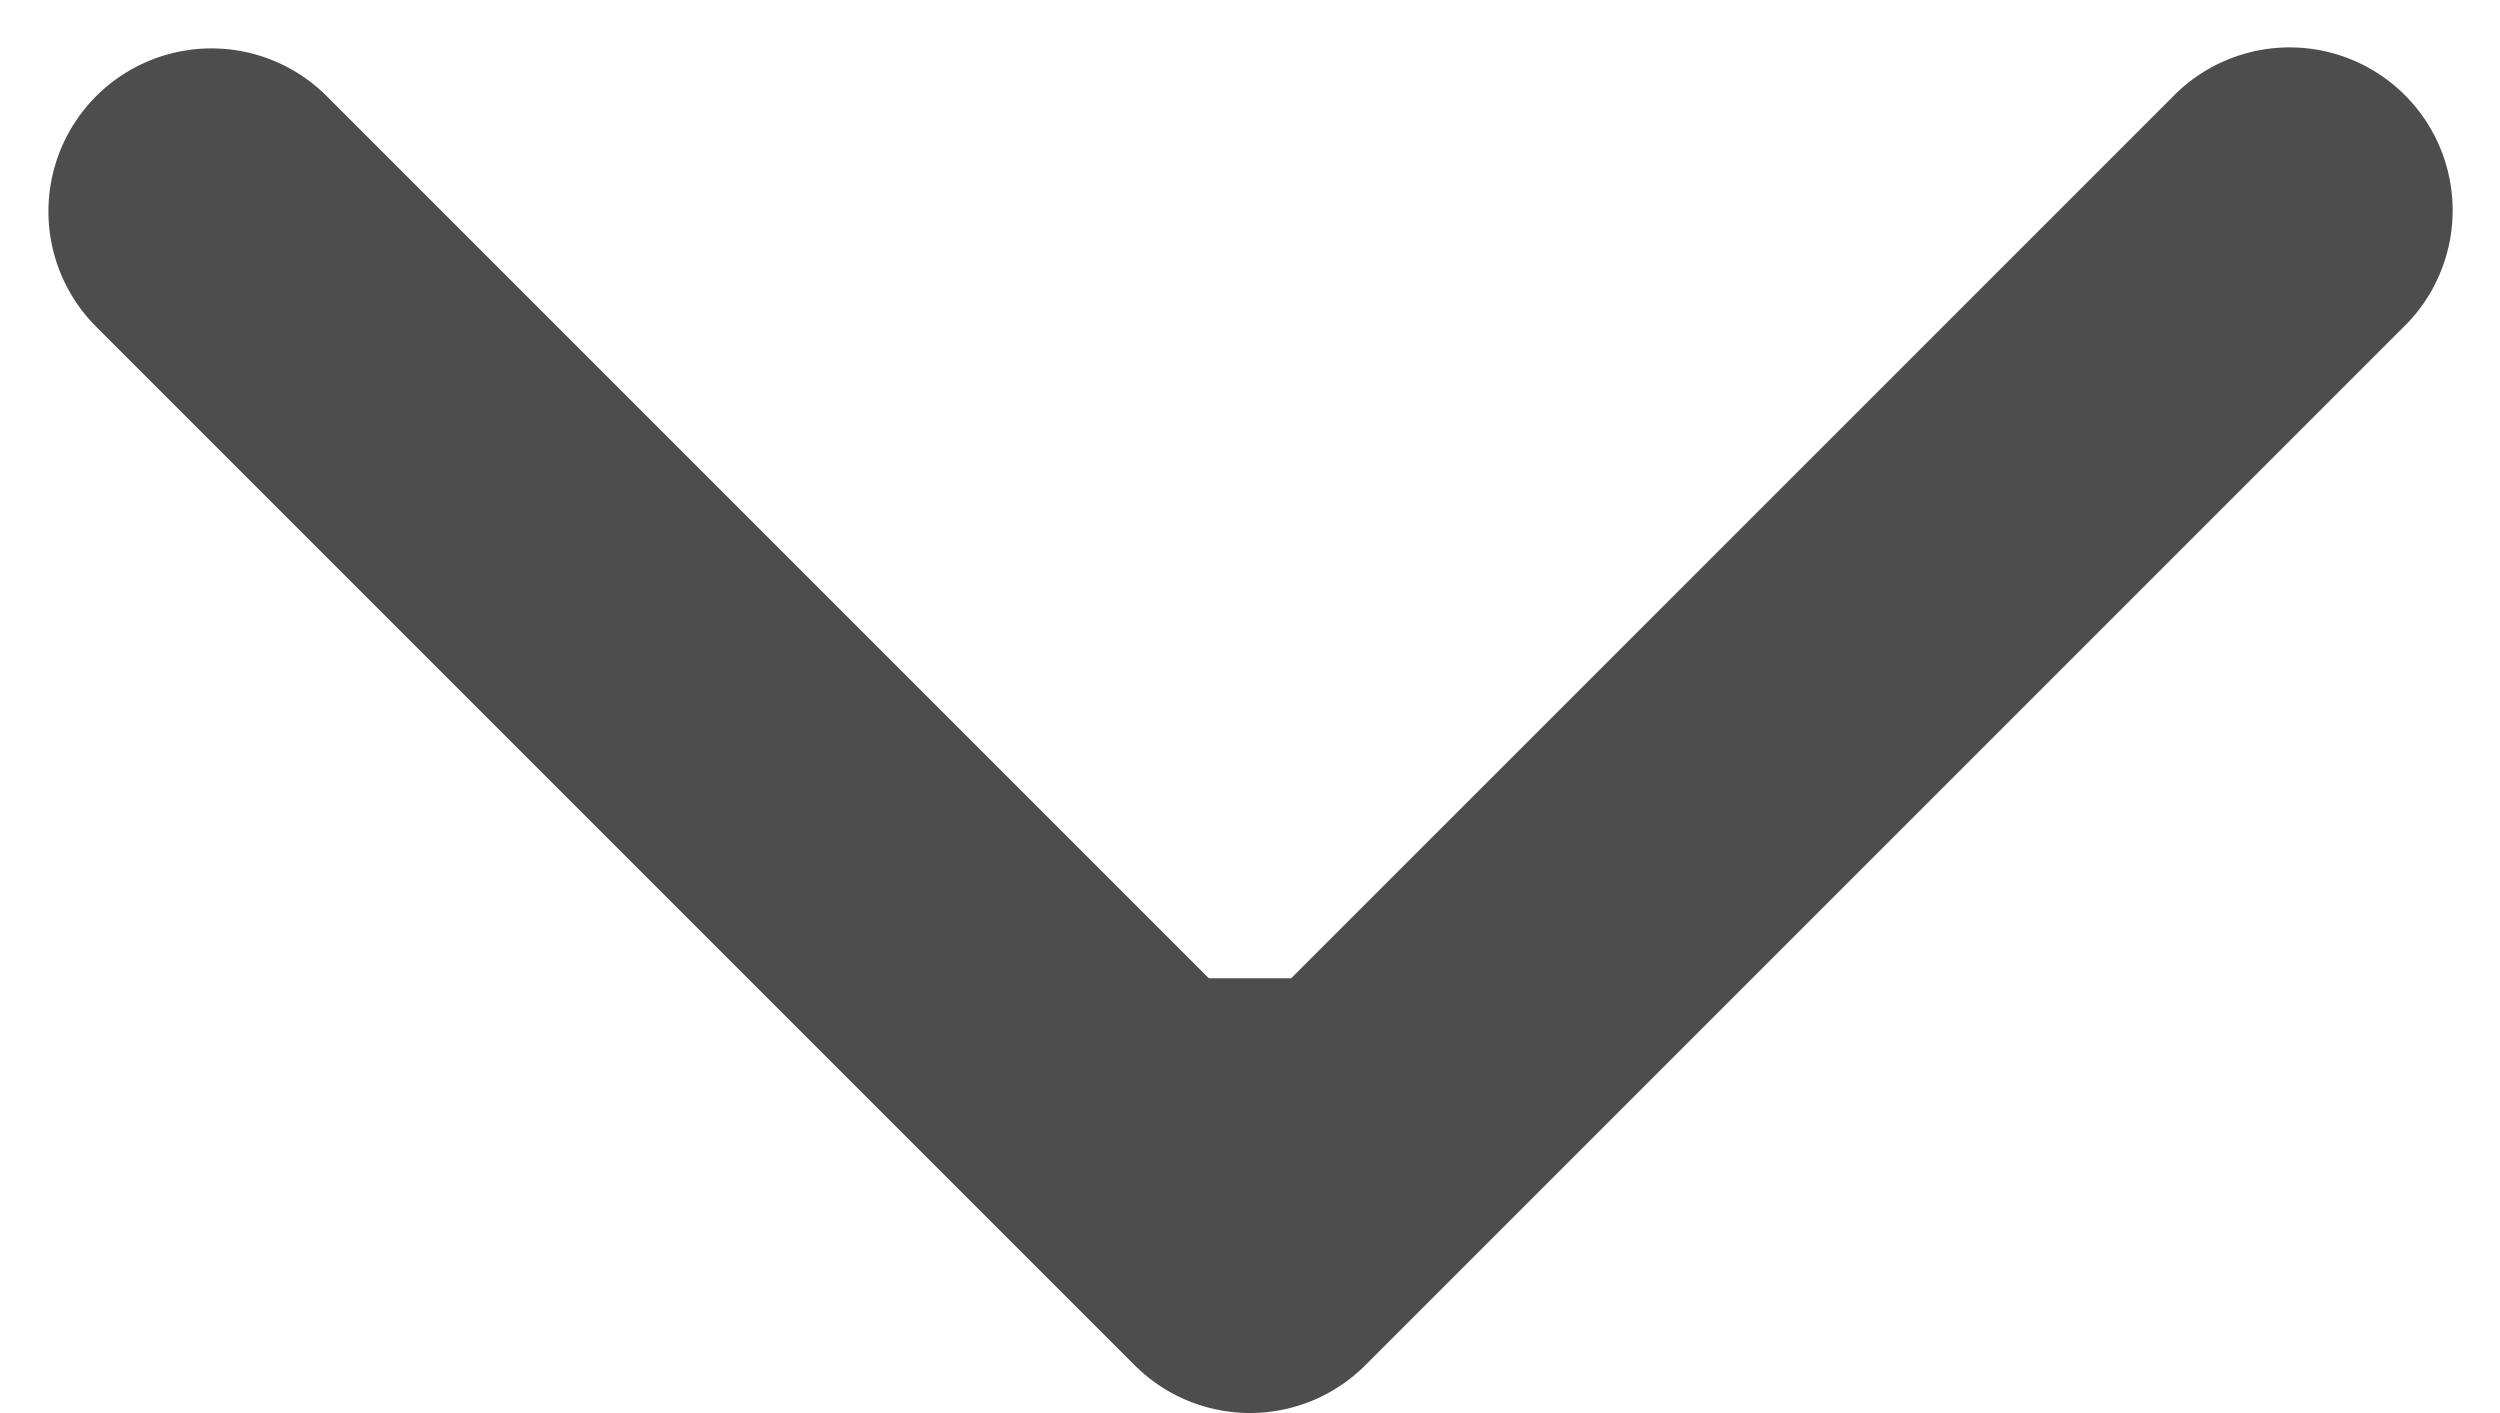
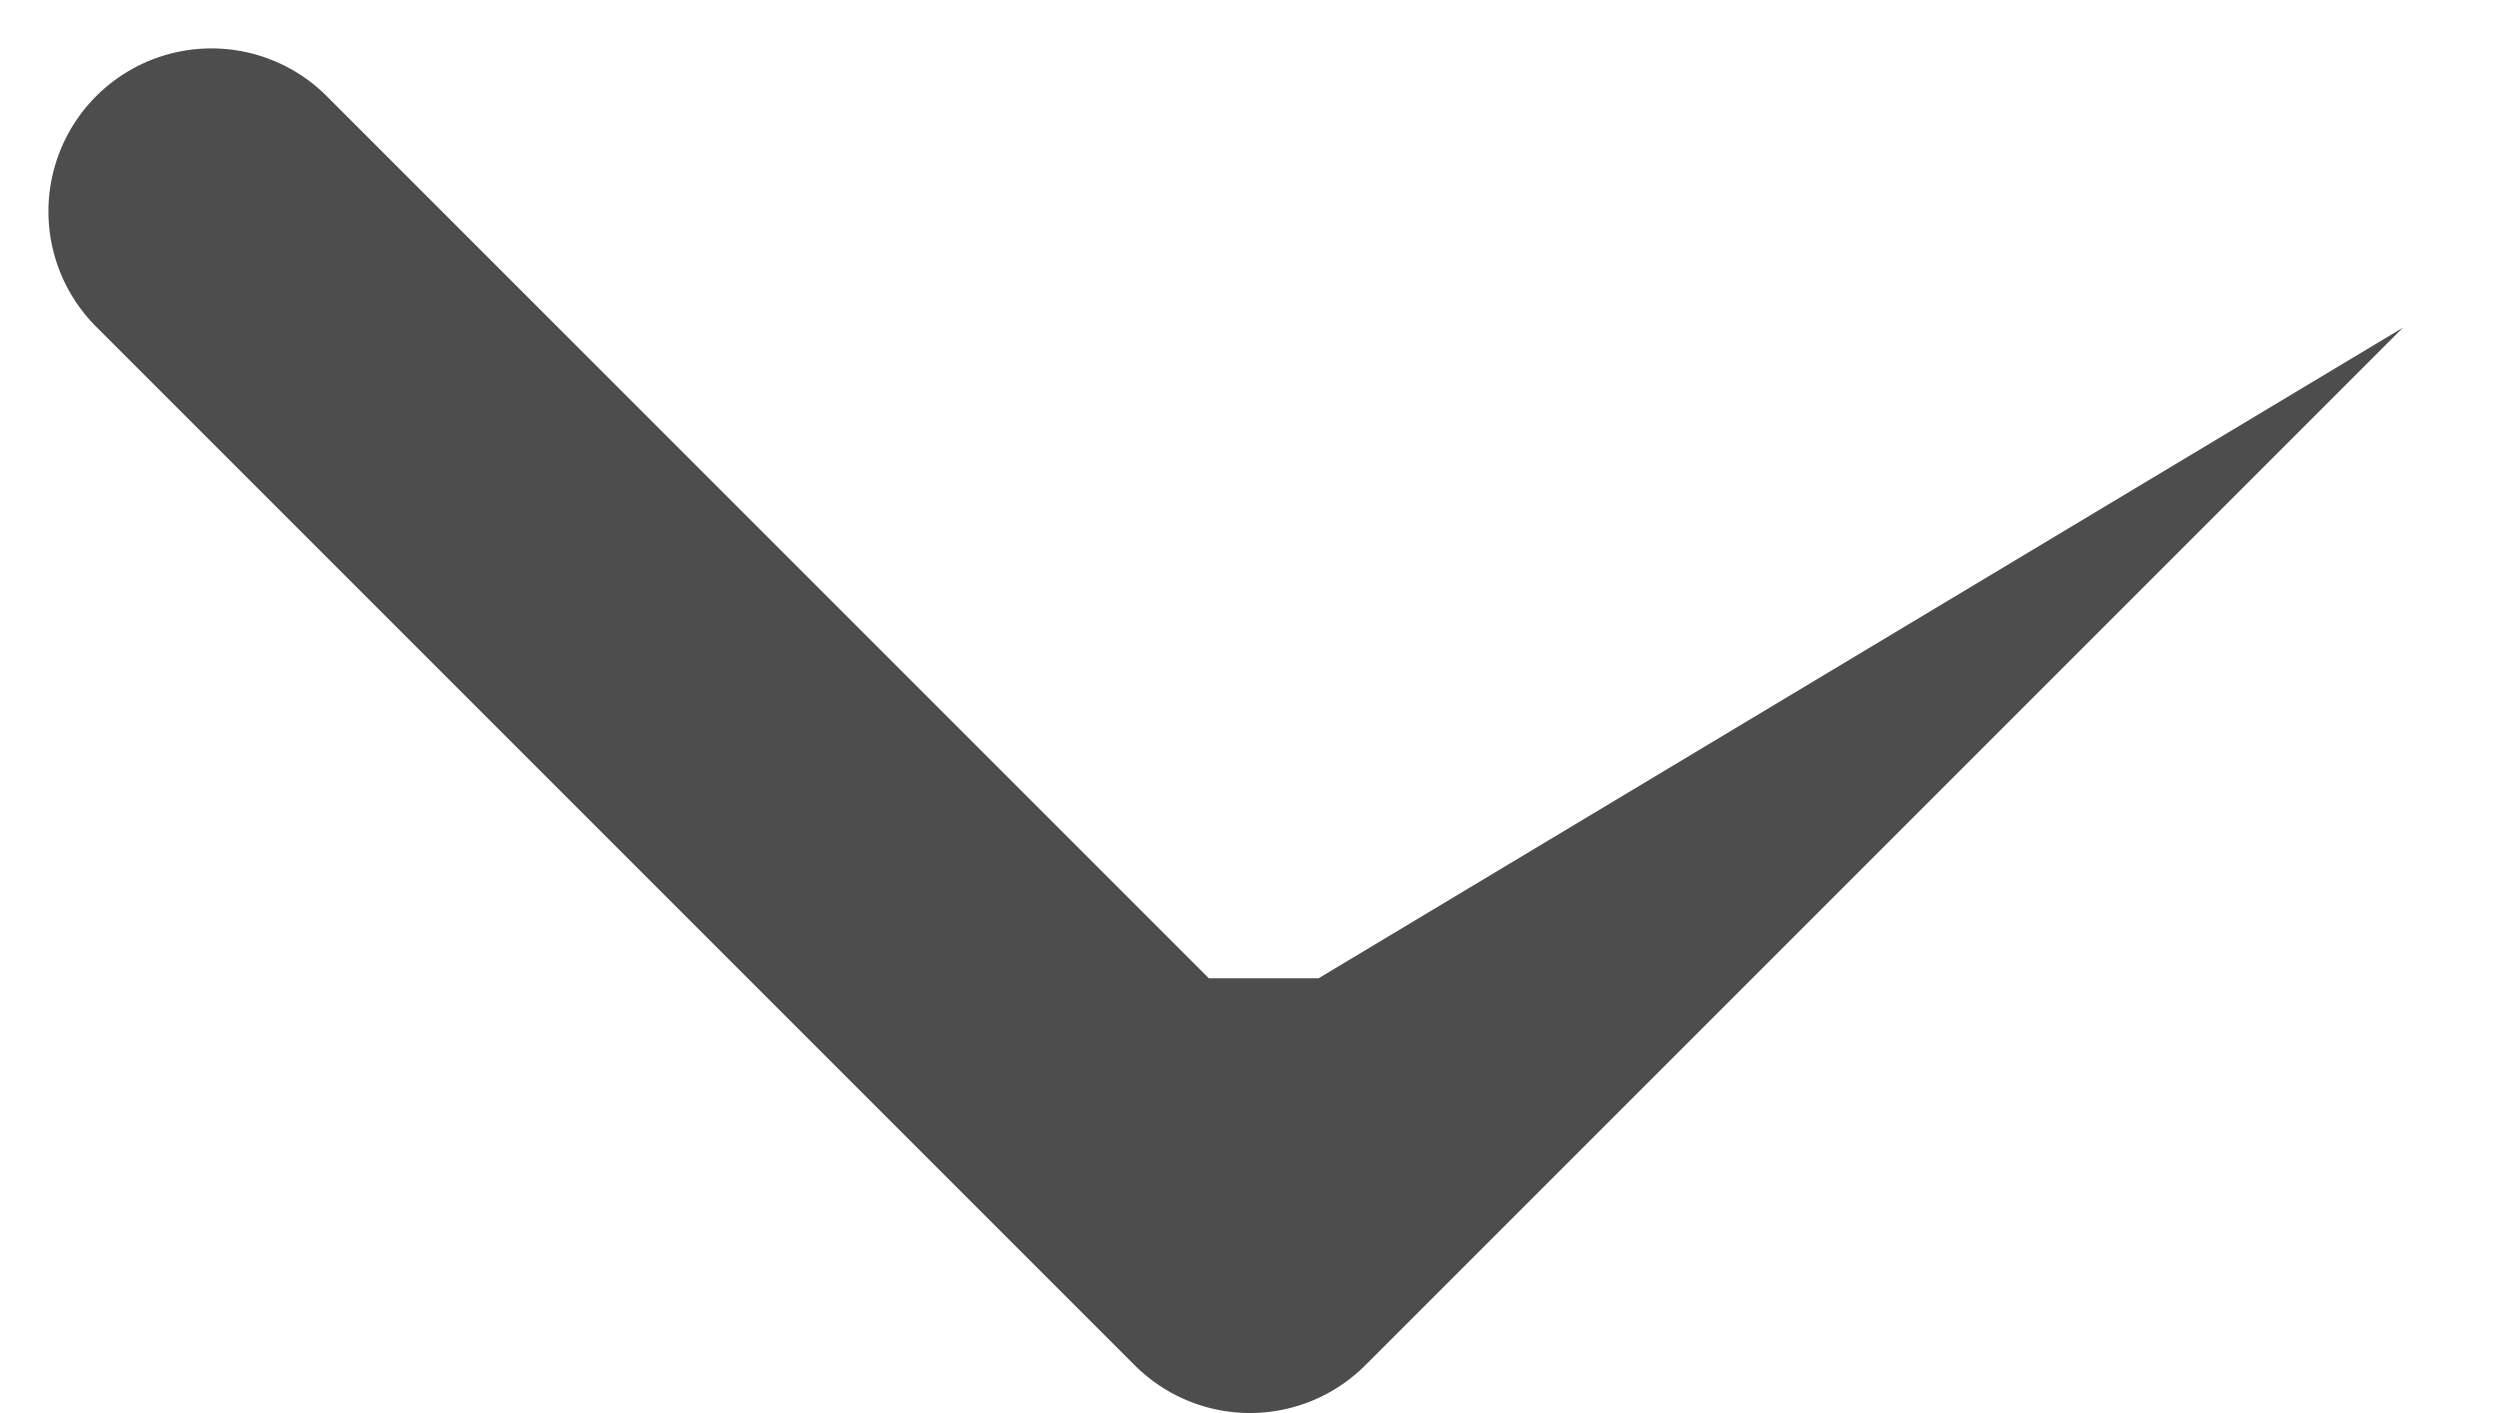
<svg xmlns="http://www.w3.org/2000/svg" width="46" height="26" fill="none">
-   <path d="M20.879 25.121a3 3 0 0 0 4.242 0L44.213 6.03a3 3 0 1 0-4.242-4.242L23 18.757 6.03 1.787a3 3 0 1 0-4.243 4.242l19.092 19.092ZM20 18v5h6v-5h-6Z" fill="#4E4D4D" />
+   <path d="M20.879 25.121a3 3 0 0 0 4.242 0L44.213 6.03L23 18.757 6.03 1.787a3 3 0 1 0-4.243 4.242l19.092 19.092ZM20 18v5h6v-5h-6Z" fill="#4E4D4D" />
</svg>